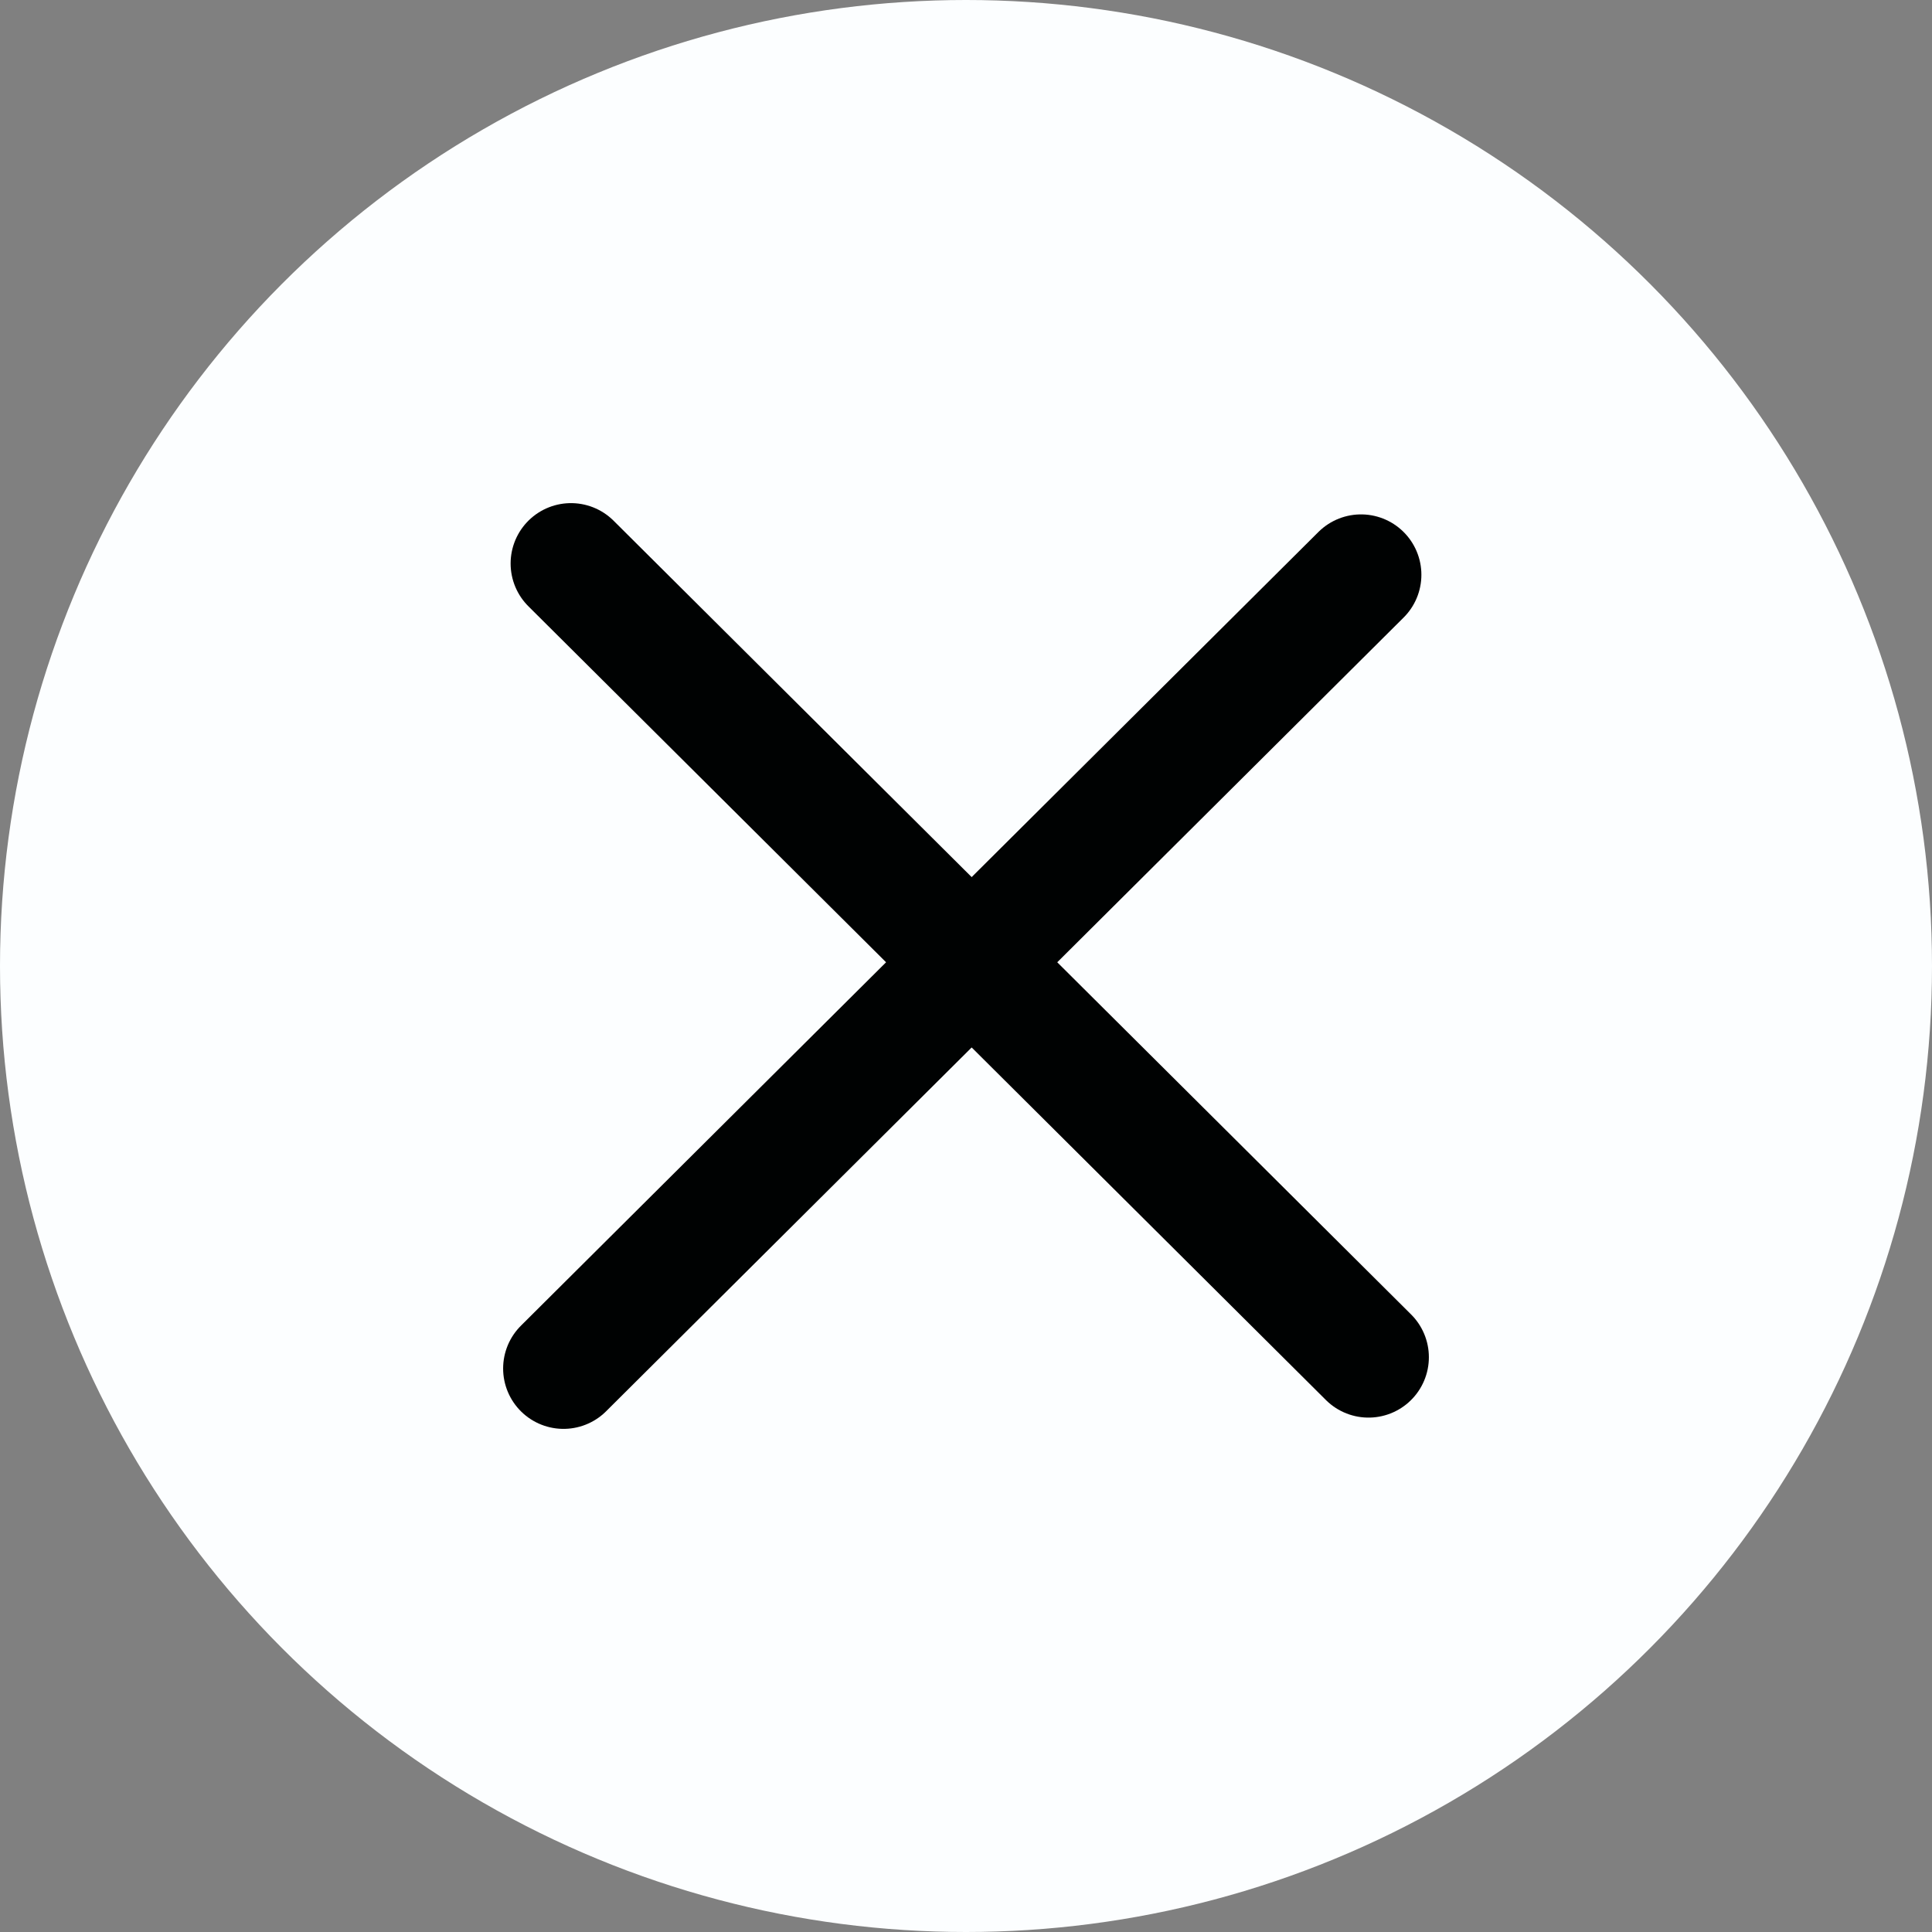
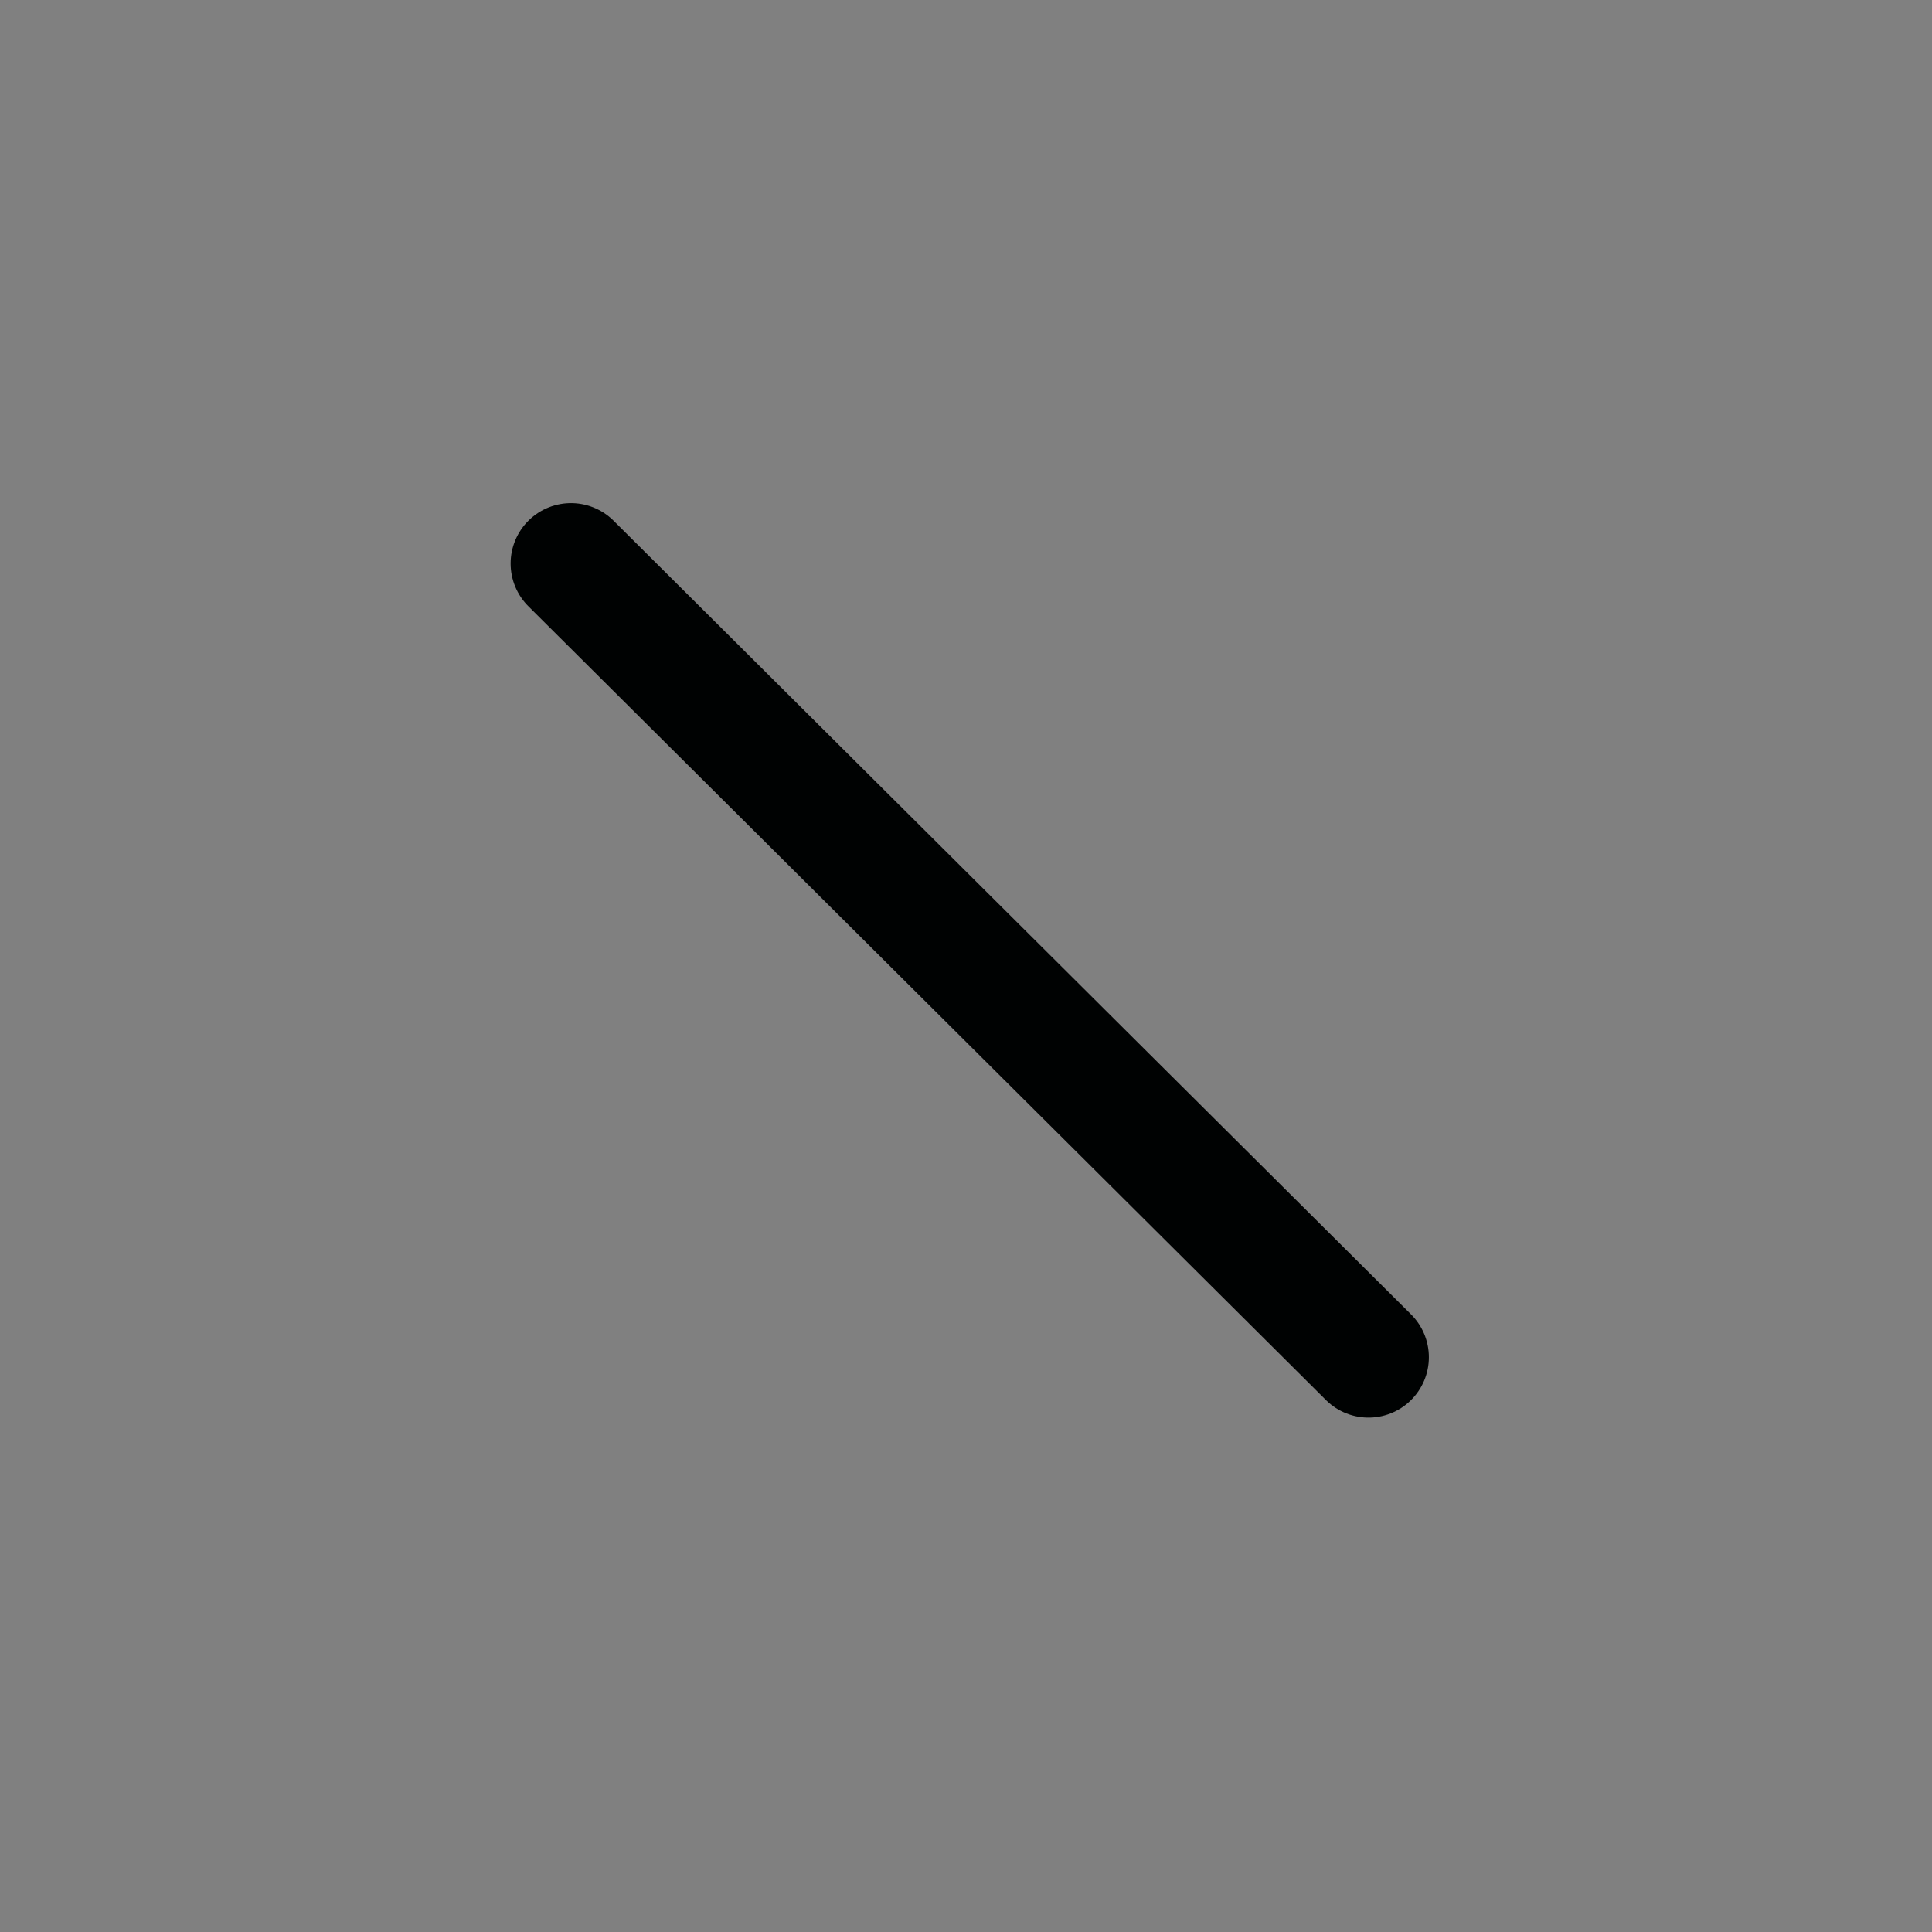
<svg xmlns="http://www.w3.org/2000/svg" width="24" height="24" viewBox="0 0 24 24" fill="none">
  <rect x="0" y="0" width="24" height="24" fill="#808080" stroke="none" />
-   <circle cx="12" cy="12" r="12" fill="#FCFEFF" />
  <path d="M17 16.86L7.093 7" stroke="#000202" stroke-width="1.5" stroke-miterlimit="10" stroke-linecap="round" stroke-linejoin="round" />
-   <path d="M16.907 7.14L7 17" stroke="#000202" stroke-width="1.5" stroke-miterlimit="10" stroke-linecap="round" stroke-linejoin="round" />
</svg>